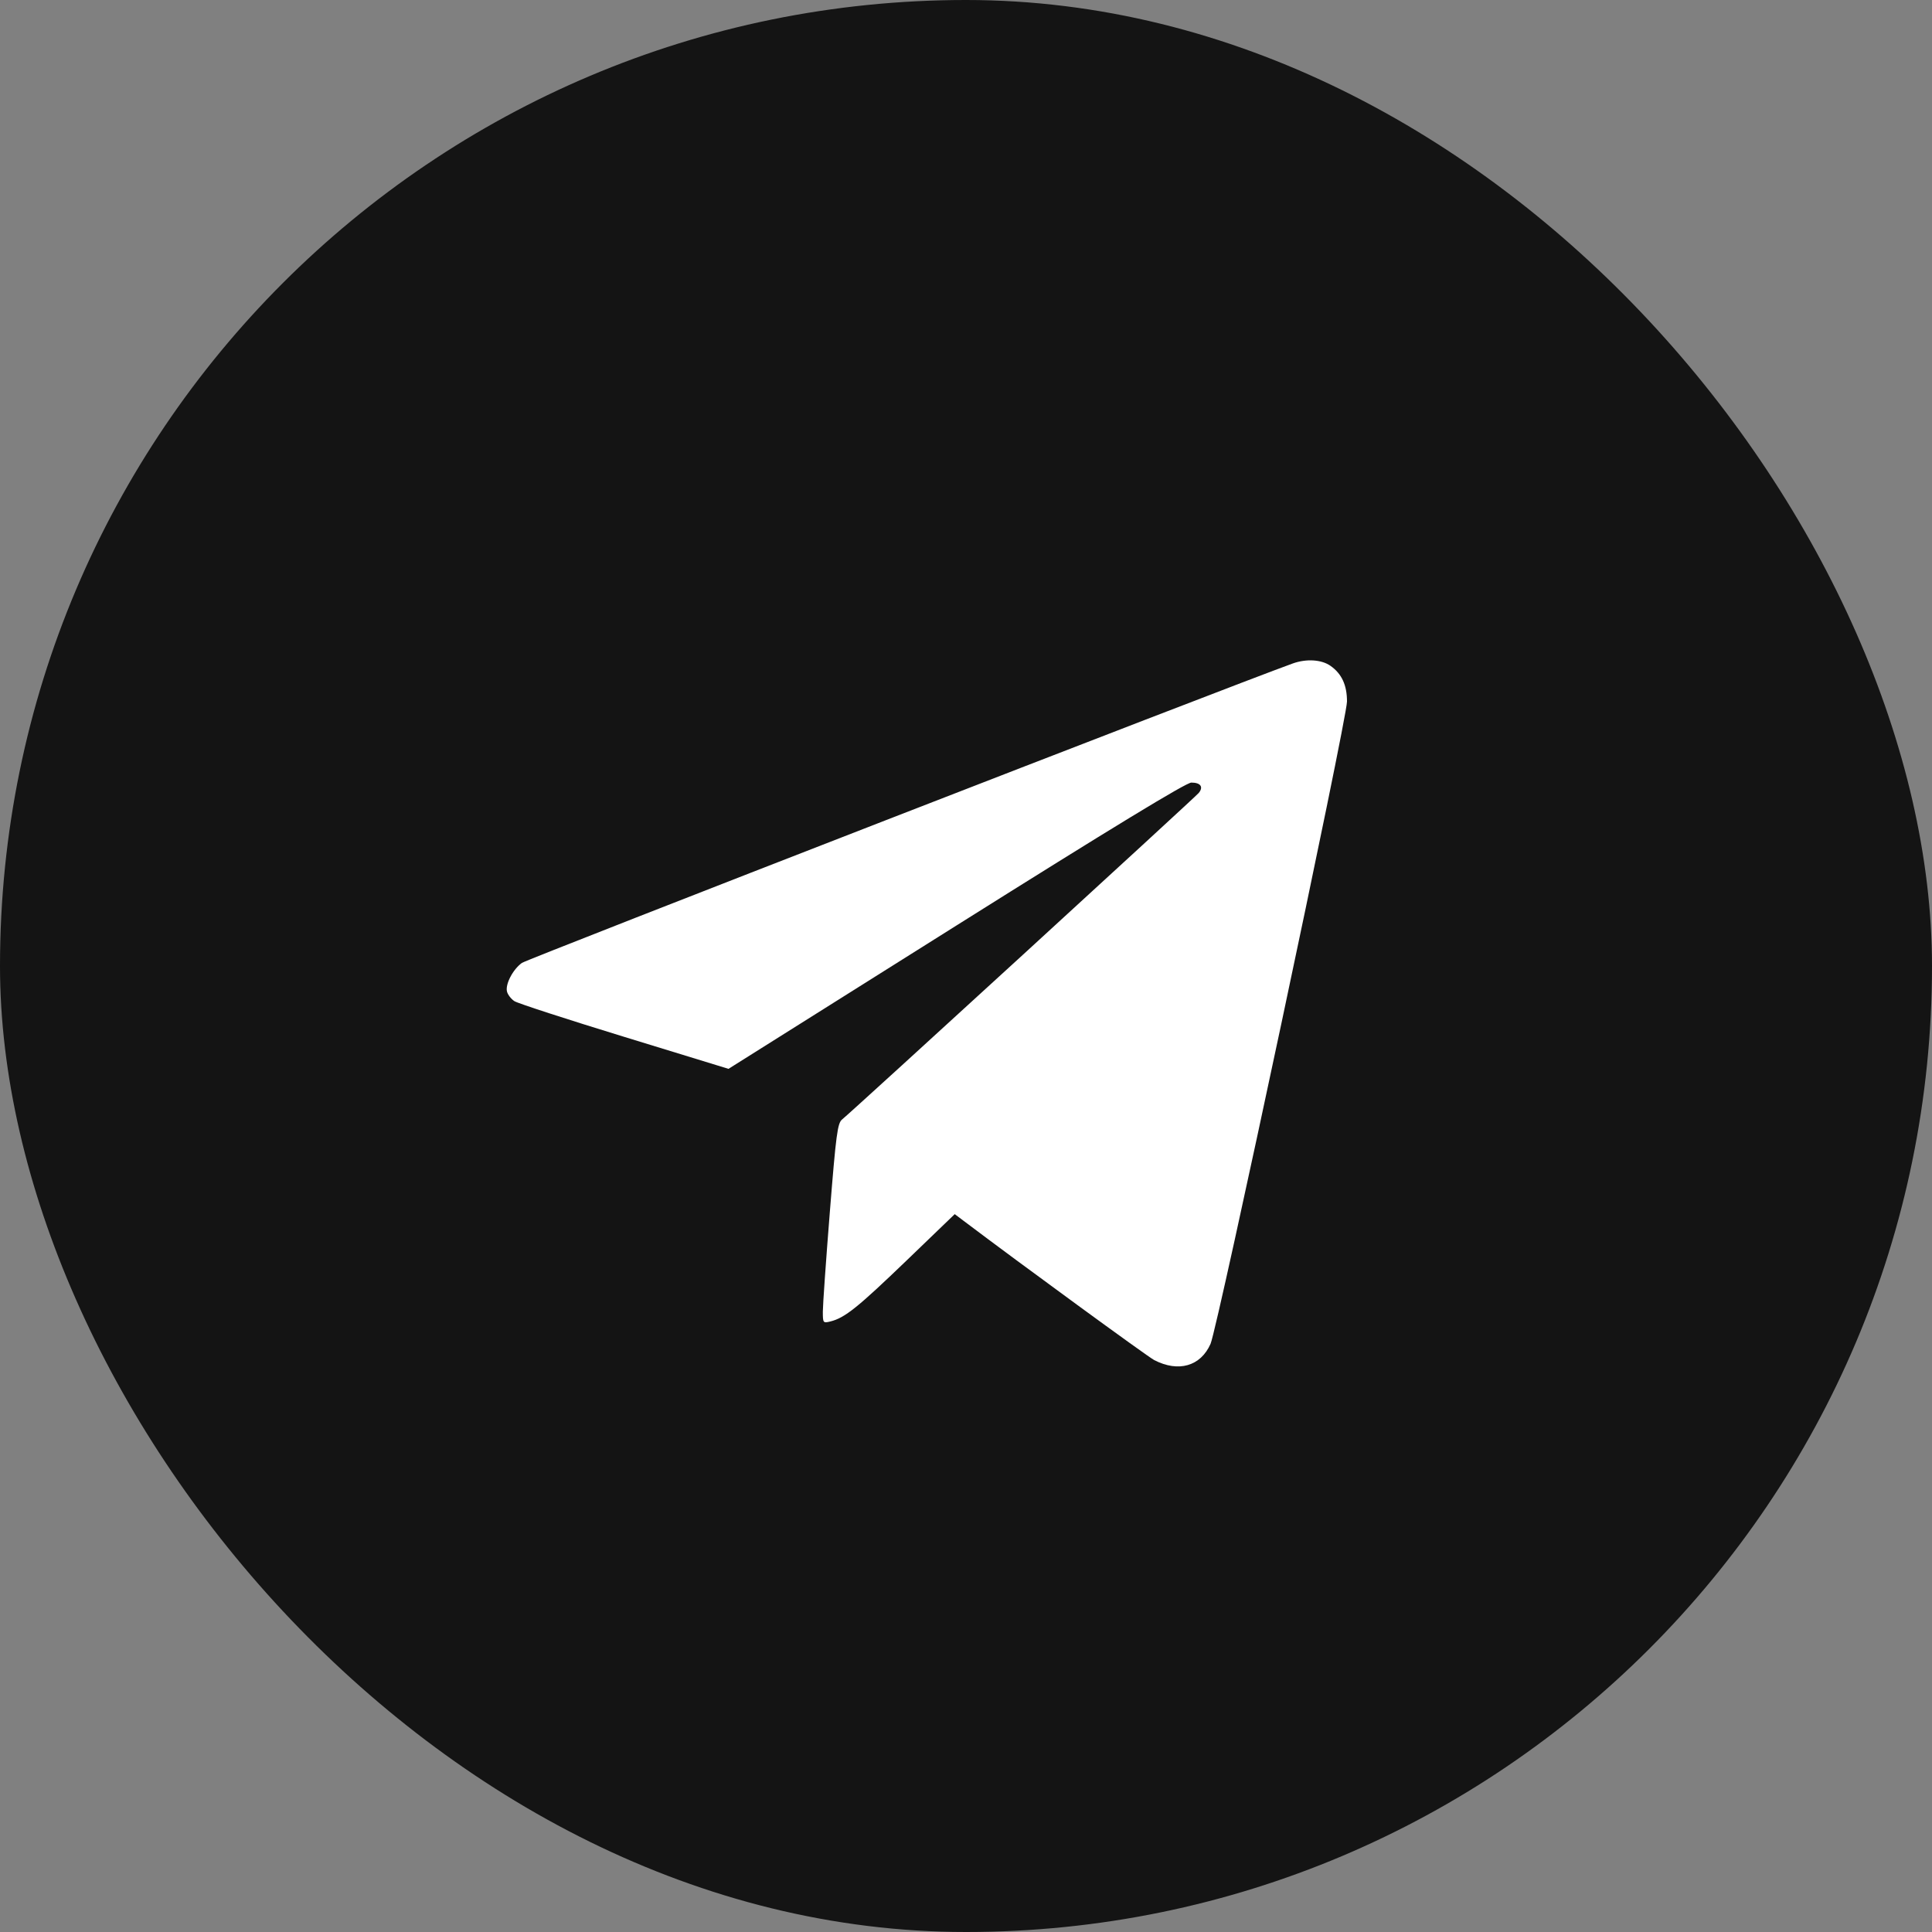
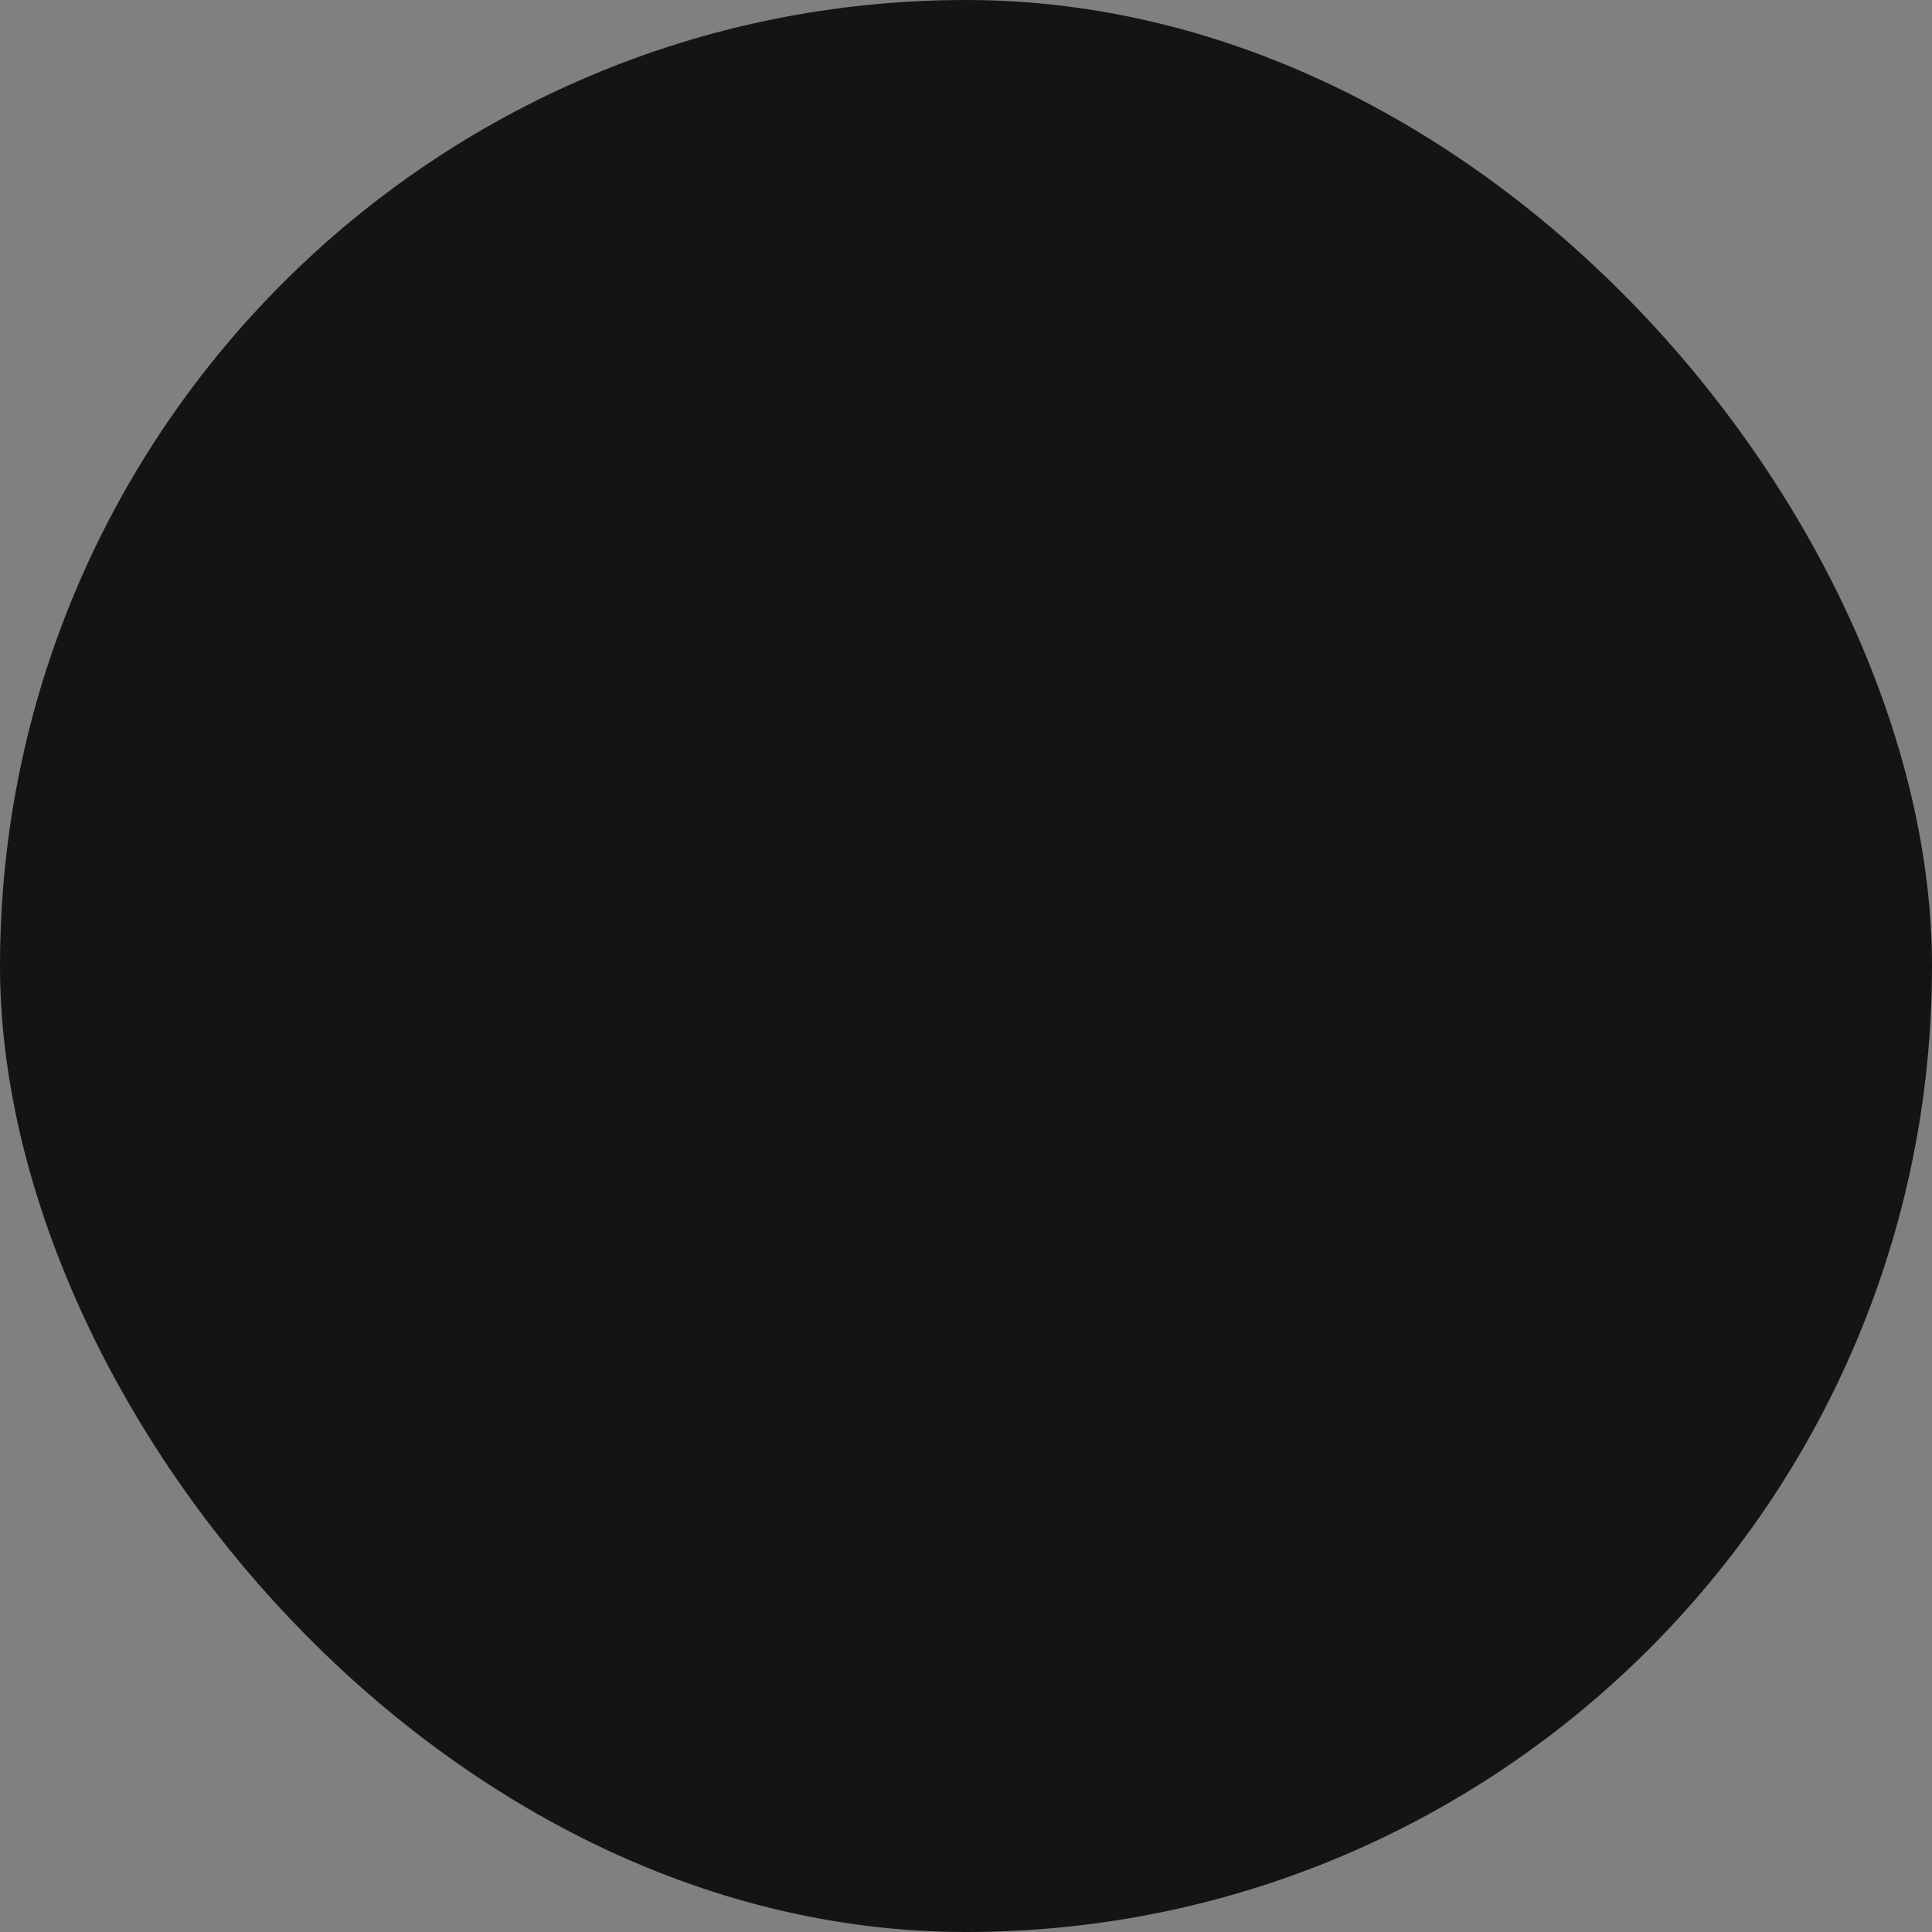
<svg xmlns="http://www.w3.org/2000/svg" width="30" height="30" viewBox="0 0 30 30" fill="none">
  <rect x="0" y="0" width="30" height="30" fill="#808080" stroke="none" />
  <rect width="30" height="30" rx="15" fill="#141414" />
-   <path d="M20.661 10.34C20.835 10.463 20.916 10.639 20.916 10.893C20.916 11.166 18.908 20.617 18.797 20.868C18.643 21.215 18.299 21.314 17.922 21.119C17.818 21.065 15.844 19.623 14.959 18.954L14.825 18.853L14.072 19.578C13.317 20.304 13.119 20.463 12.896 20.519C12.78 20.548 12.777 20.543 12.777 20.366C12.777 20.266 12.826 19.568 12.886 18.816C12.982 17.614 13.005 17.44 13.076 17.383C13.233 17.257 18.557 12.382 18.614 12.313C18.691 12.219 18.643 12.152 18.499 12.152C18.419 12.152 17.262 12.856 14.847 14.374L11.312 16.597L9.695 16.101C8.807 15.829 8.038 15.579 7.988 15.546C7.937 15.513 7.886 15.447 7.873 15.399C7.843 15.286 7.962 15.055 8.104 14.952C8.185 14.893 19.069 10.665 20.072 10.303C20.285 10.226 20.522 10.241 20.661 10.34Z" fill="white" />
</svg>